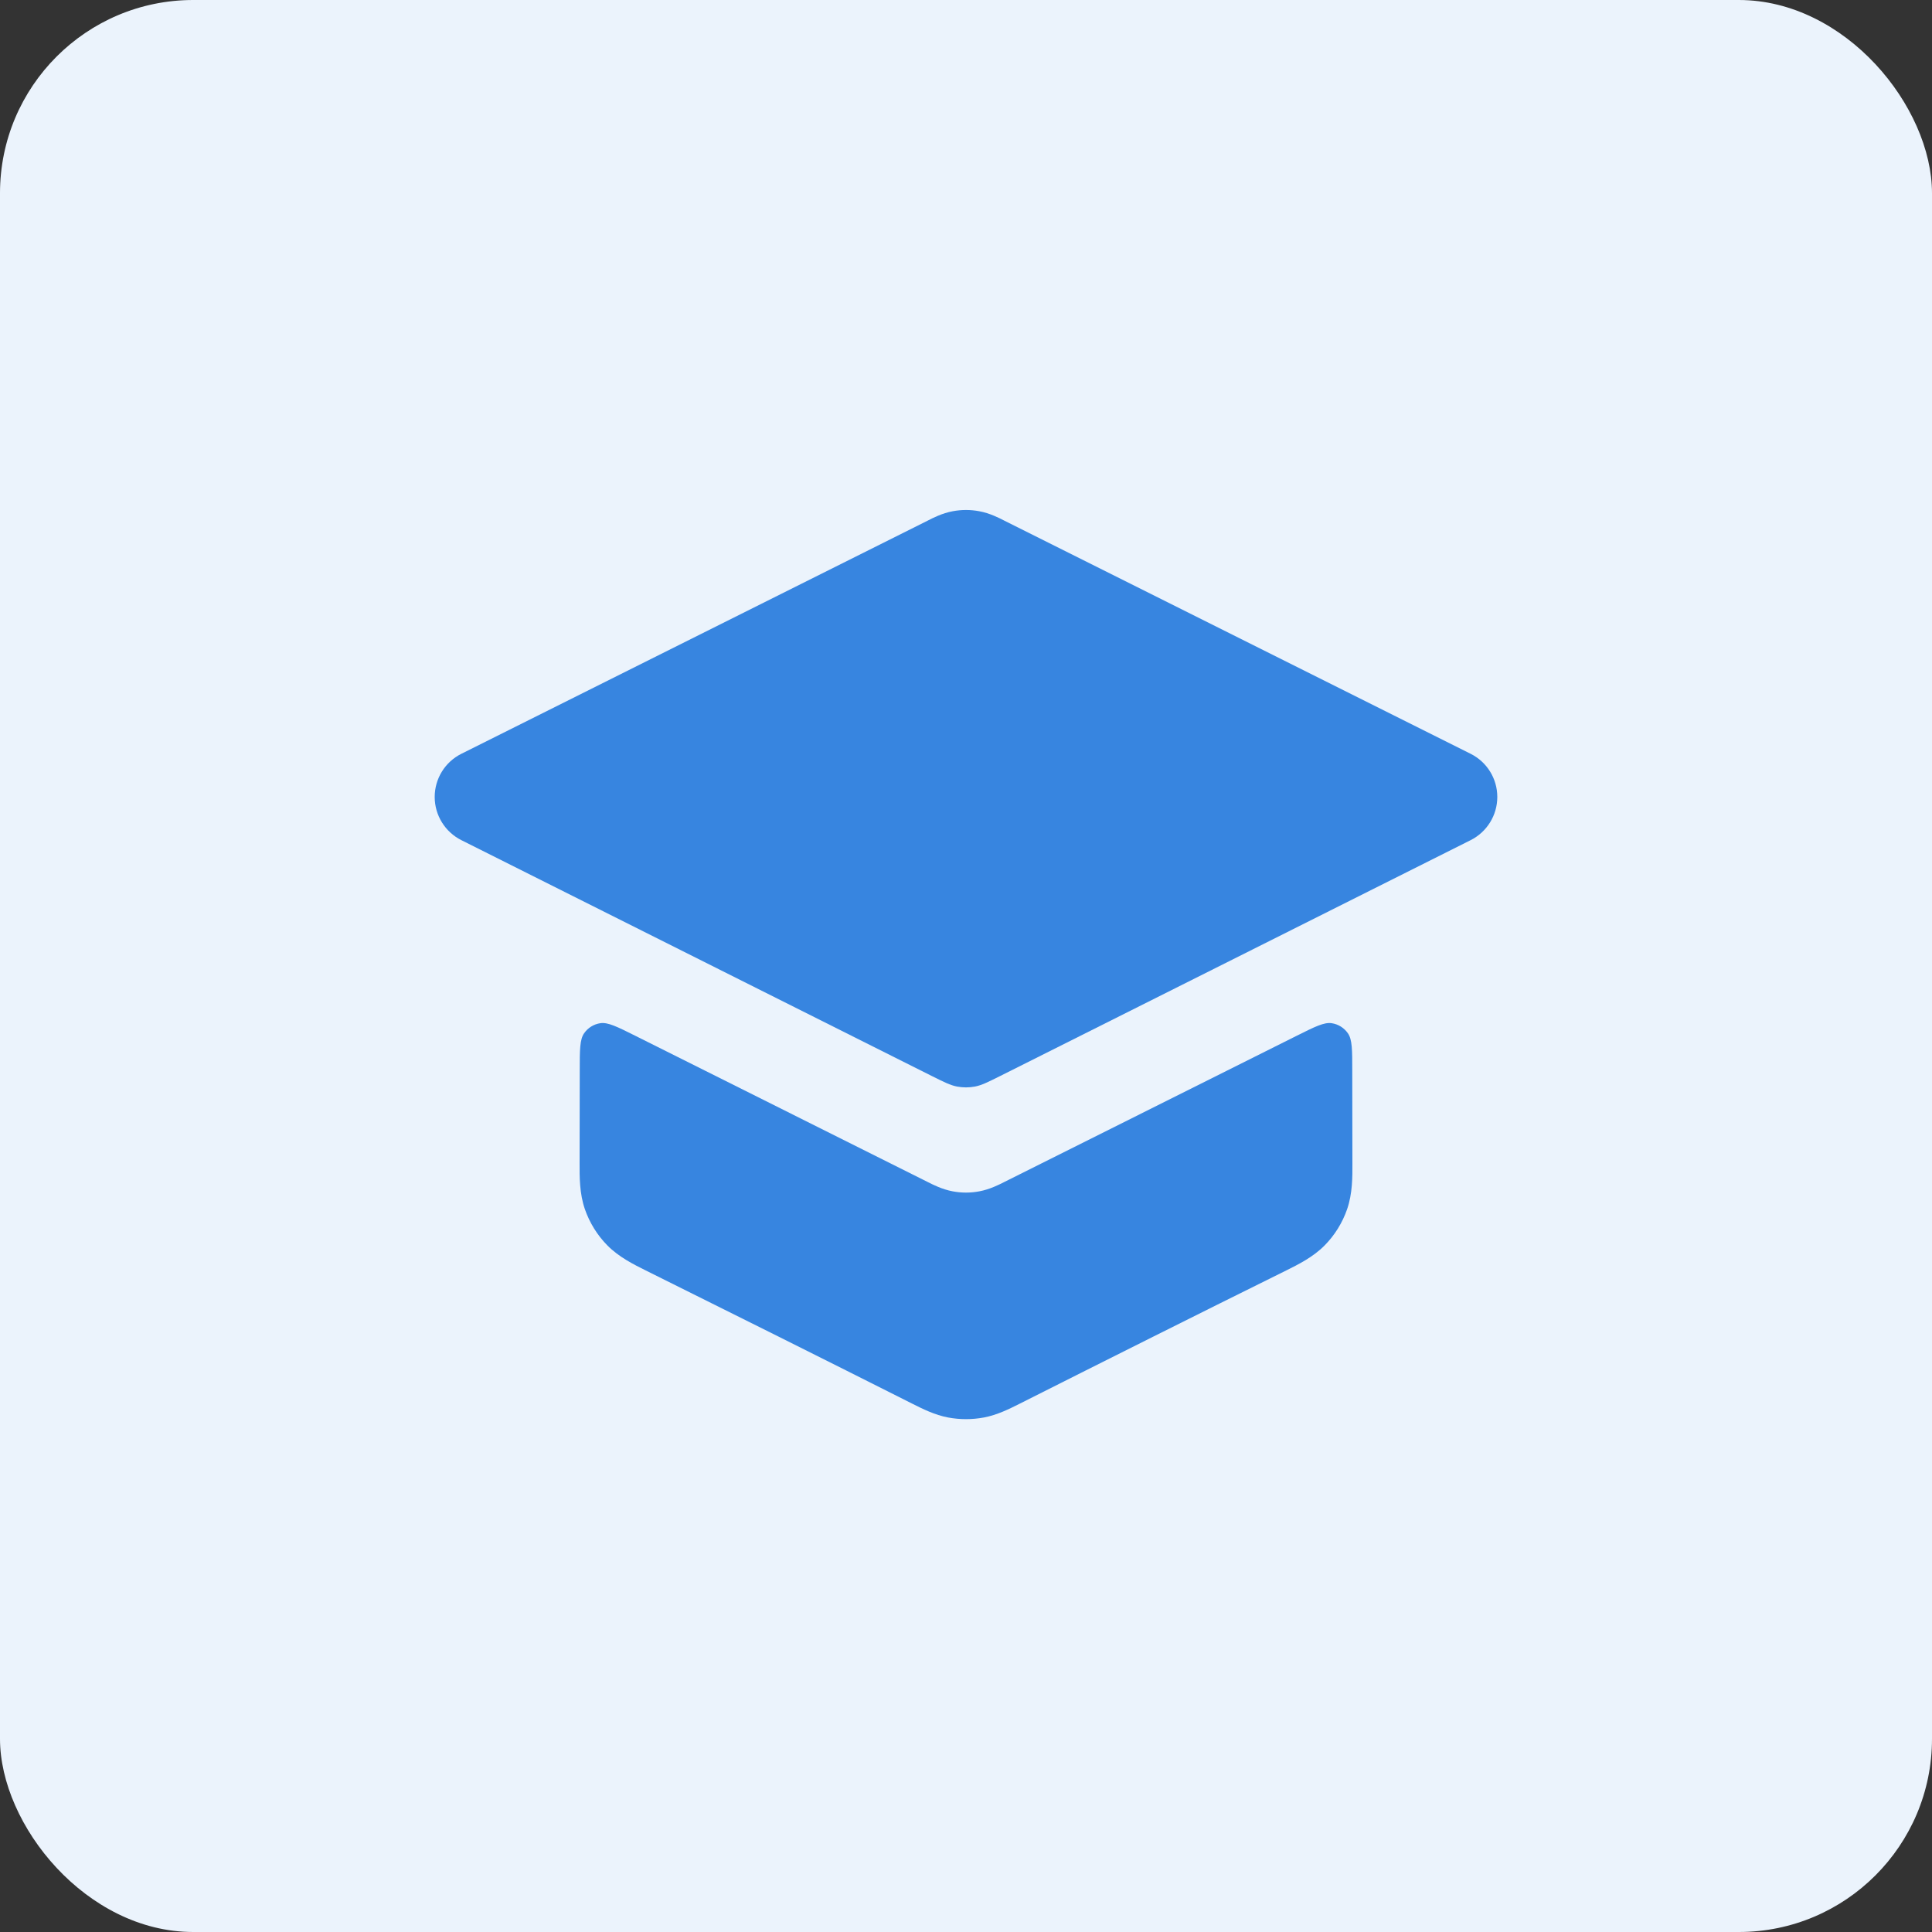
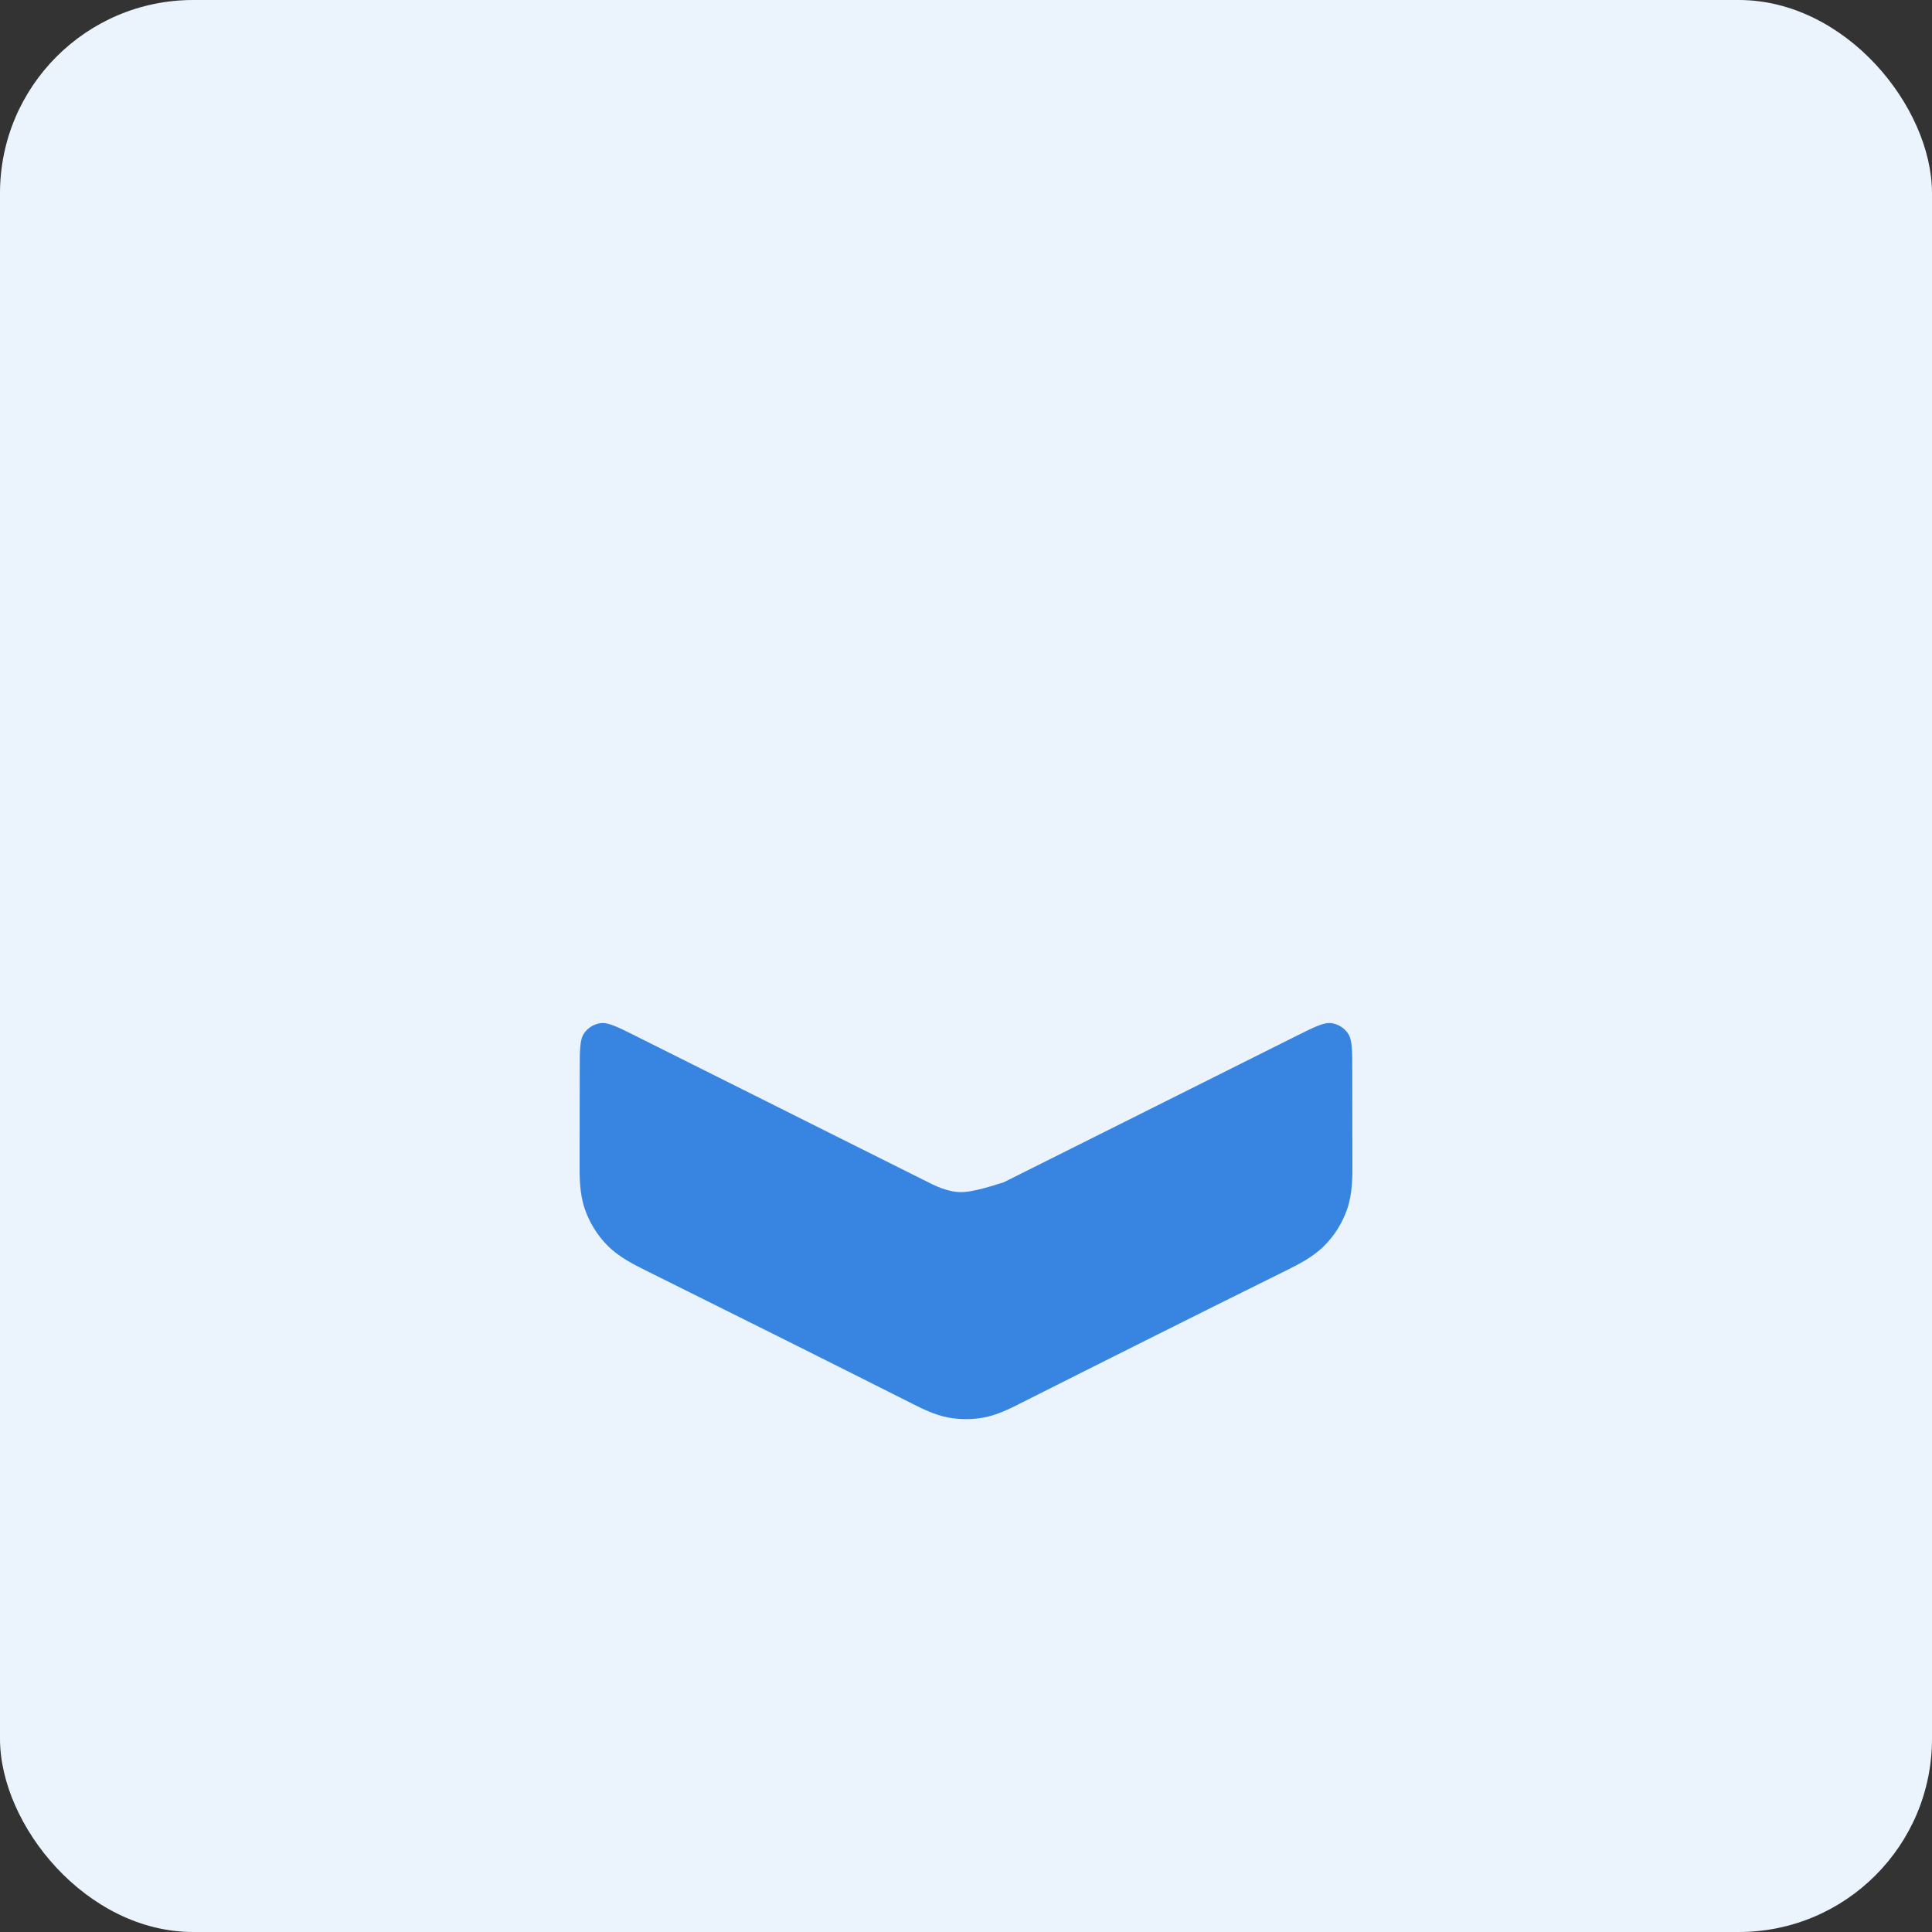
<svg xmlns="http://www.w3.org/2000/svg" width="40" height="40" viewBox="0 0 40 40" fill="none">
  <rect x="0" y="0" width="40" height="40" fill="#333333" stroke="none" />
  <rect width="40" height="40" rx="4" fill="#EBF3FC" />
-   <path d="M30.447 17.395C30.786 17.225 31 16.879 31 16.5C31 16.121 30.786 15.775 30.447 15.606L20.779 10.772C20.686 10.724 20.493 10.625 20.277 10.585C20.094 10.55 19.906 10.55 19.723 10.585C19.507 10.625 19.314 10.724 19.221 10.772L9.553 15.606C9.214 15.775 9 16.121 9 16.5C9 16.879 9.214 17.225 9.553 17.395L19.283 22.273C19.546 22.404 19.677 22.47 19.815 22.496C19.937 22.519 20.063 22.519 20.185 22.496C20.323 22.47 20.454 22.404 20.717 22.273L30.447 17.395Z" fill="#3785E0" />
-   <path d="M27.997 22.165C27.997 21.736 27.997 21.521 27.906 21.392C27.827 21.279 27.706 21.204 27.57 21.184C27.414 21.161 27.222 21.257 26.838 21.449L20.779 24.479C20.686 24.526 20.493 24.625 20.277 24.665C20.094 24.7 19.906 24.7 19.723 24.665C19.507 24.625 19.314 24.526 19.221 24.479L13.162 21.449C12.778 21.257 12.586 21.161 12.43 21.184C12.294 21.204 12.172 21.279 12.094 21.392C12.003 21.521 12.003 21.736 12.003 22.165C12.003 22.806 12.002 23.446 12 24.087C11.999 24.363 11.997 24.71 12.109 25.034C12.206 25.314 12.364 25.57 12.571 25.781C12.811 26.026 13.122 26.18 13.369 26.303C15.213 27.219 17.054 28.138 18.892 29.064C19.095 29.166 19.35 29.295 19.631 29.348C19.875 29.393 20.125 29.393 20.369 29.348C20.65 29.295 20.905 29.166 21.108 29.064C22.946 28.138 24.786 27.216 26.631 26.303C26.878 26.18 27.189 26.026 27.429 25.781C27.636 25.57 27.794 25.314 27.891 25.034C28.003 24.71 28.001 24.363 28 24.087C27.998 23.446 27.997 22.806 27.997 22.165Z" fill="#3785E0" />
+   <path d="M27.997 22.165C27.997 21.736 27.997 21.521 27.906 21.392C27.827 21.279 27.706 21.204 27.57 21.184C27.414 21.161 27.222 21.257 26.838 21.449L20.779 24.479C20.094 24.7 19.906 24.7 19.723 24.665C19.507 24.625 19.314 24.526 19.221 24.479L13.162 21.449C12.778 21.257 12.586 21.161 12.43 21.184C12.294 21.204 12.172 21.279 12.094 21.392C12.003 21.521 12.003 21.736 12.003 22.165C12.003 22.806 12.002 23.446 12 24.087C11.999 24.363 11.997 24.71 12.109 25.034C12.206 25.314 12.364 25.57 12.571 25.781C12.811 26.026 13.122 26.18 13.369 26.303C15.213 27.219 17.054 28.138 18.892 29.064C19.095 29.166 19.35 29.295 19.631 29.348C19.875 29.393 20.125 29.393 20.369 29.348C20.65 29.295 20.905 29.166 21.108 29.064C22.946 28.138 24.786 27.216 26.631 26.303C26.878 26.18 27.189 26.026 27.429 25.781C27.636 25.57 27.794 25.314 27.891 25.034C28.003 24.71 28.001 24.363 28 24.087C27.998 23.446 27.997 22.806 27.997 22.165Z" fill="#3785E0" />
</svg>